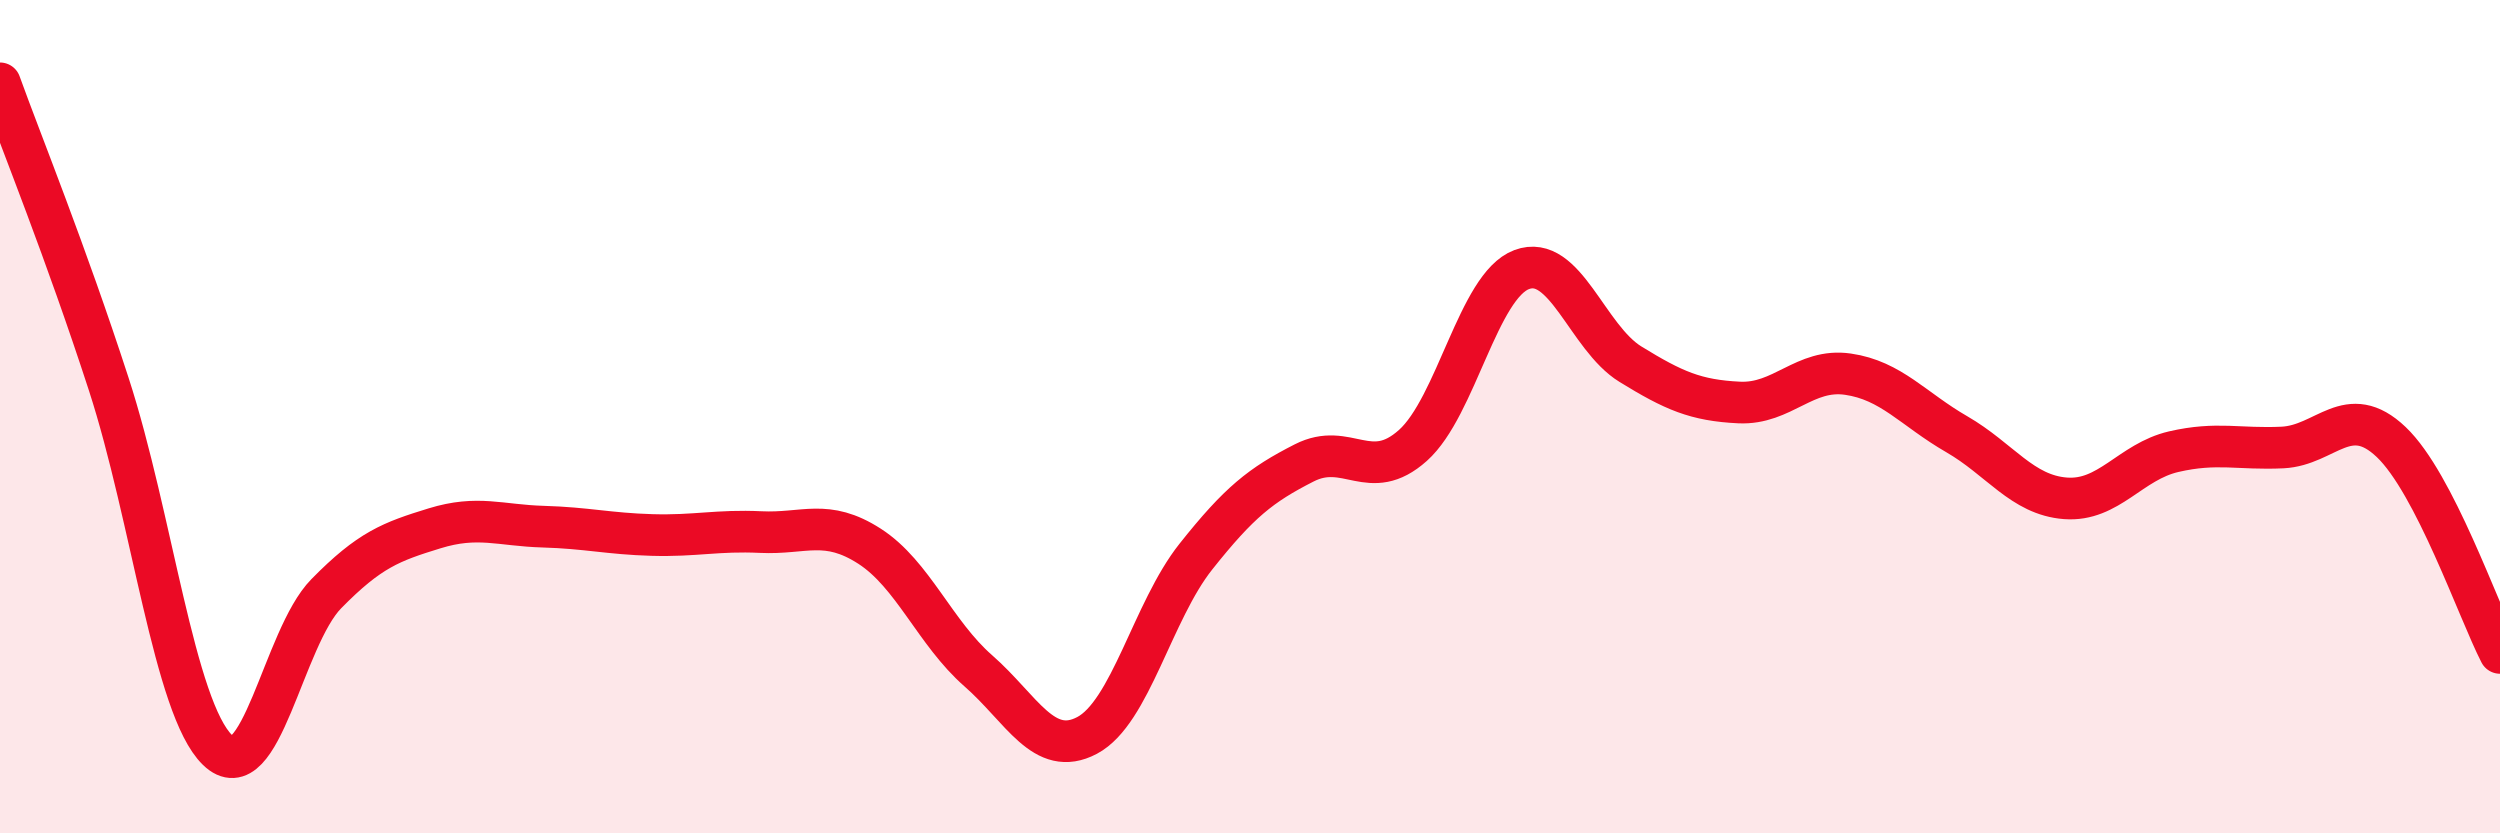
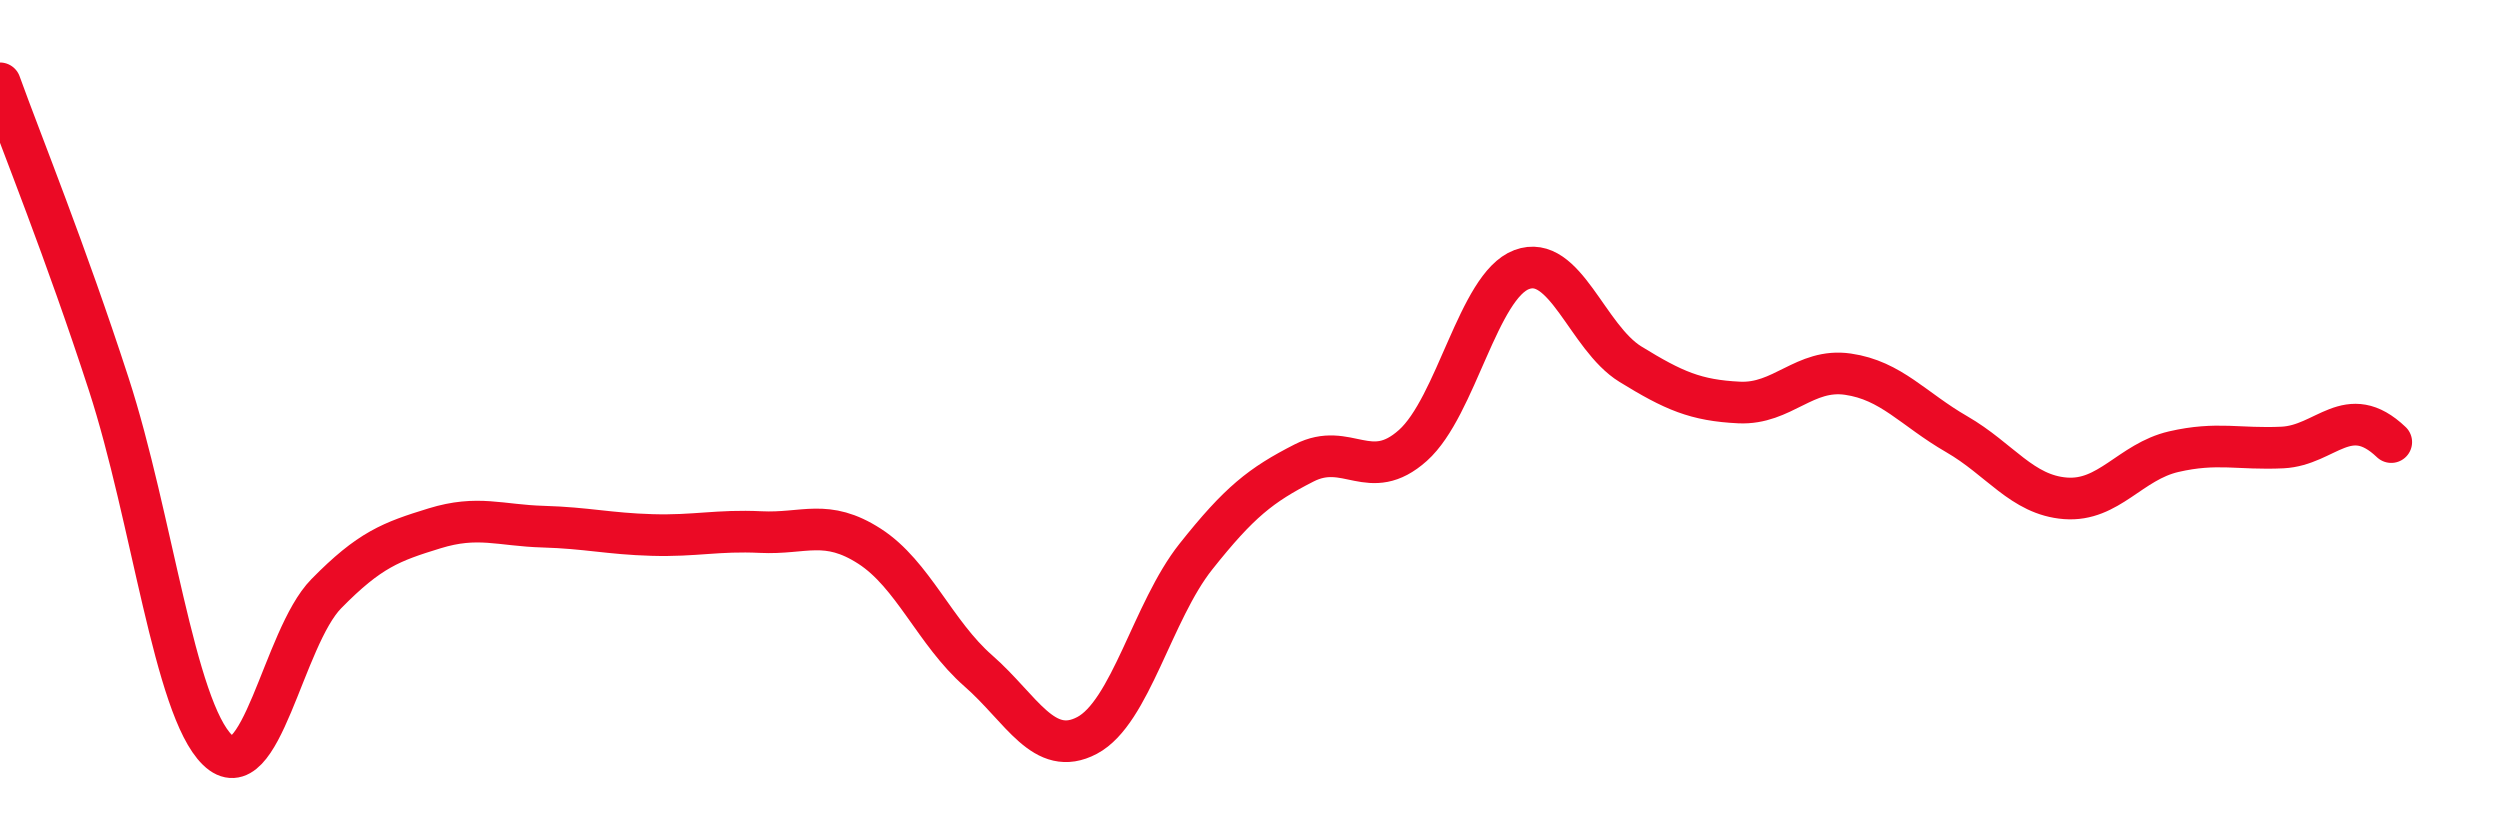
<svg xmlns="http://www.w3.org/2000/svg" width="60" height="20" viewBox="0 0 60 20">
-   <path d="M 0,2 C 0.52,3.44 1.57,6.02 2.61,9.22 C 3.65,12.42 4.18,16.99 5.22,18 C 6.26,19.01 6.79,15.31 7.83,14.25 C 8.87,13.19 9.39,13 10.43,12.68 C 11.47,12.36 12,12.61 13.04,12.64 C 14.08,12.67 14.61,12.81 15.65,12.84 C 16.69,12.87 17.22,12.72 18.26,12.77 C 19.3,12.82 19.83,12.44 20.87,13.11 C 21.91,13.78 22.44,15.19 23.48,16.1 C 24.52,17.01 25.05,18.2 26.09,17.65 C 27.13,17.1 27.66,14.67 28.7,13.36 C 29.74,12.05 30.26,11.64 31.3,11.11 C 32.34,10.58 32.87,11.62 33.91,10.69 C 34.95,9.76 35.48,6.86 36.52,6.47 C 37.56,6.08 38.09,8.1 39.13,8.74 C 40.17,9.38 40.7,9.61 41.74,9.66 C 42.78,9.71 43.31,8.83 44.35,8.98 C 45.39,9.13 45.92,9.82 46.96,10.42 C 48,11.02 48.53,11.88 49.57,11.96 C 50.61,12.04 51.13,11.08 52.17,10.84 C 53.21,10.6 53.74,10.79 54.78,10.74 C 55.82,10.69 56.35,9.62 57.39,10.61 C 58.43,11.6 59.48,14.66 60,15.67L60 20L0 20Z" fill="#EB0A25" opacity="0.1" stroke-linecap="round" stroke-linejoin="round" />
-   <path d="M 0,2 C 0.52,3.44 1.57,6.02 2.61,9.22 C 3.65,12.42 4.18,16.99 5.22,18 C 6.26,19.01 6.79,15.31 7.83,14.25 C 8.87,13.19 9.39,13 10.43,12.68 C 11.47,12.36 12,12.61 13.04,12.64 C 14.08,12.67 14.61,12.81 15.65,12.84 C 16.69,12.87 17.22,12.72 18.26,12.77 C 19.3,12.82 19.83,12.44 20.87,13.11 C 21.91,13.78 22.44,15.19 23.48,16.1 C 24.52,17.01 25.05,18.2 26.09,17.65 C 27.13,17.1 27.66,14.67 28.7,13.36 C 29.74,12.05 30.26,11.64 31.3,11.11 C 32.34,10.58 32.87,11.62 33.91,10.69 C 34.95,9.76 35.48,6.86 36.52,6.47 C 37.56,6.08 38.09,8.1 39.13,8.74 C 40.17,9.38 40.7,9.61 41.74,9.66 C 42.78,9.71 43.31,8.83 44.35,8.98 C 45.39,9.13 45.92,9.82 46.96,10.42 C 48,11.02 48.53,11.88 49.57,11.96 C 50.61,12.04 51.13,11.08 52.17,10.84 C 53.21,10.6 53.74,10.79 54.78,10.74 C 55.82,10.69 56.35,9.62 57.39,10.61 C 58.43,11.6 59.48,14.66 60,15.67" stroke="#EB0A25" stroke-width="1" fill="none" stroke-linecap="round" stroke-linejoin="round" />
+   <path d="M 0,2 C 0.52,3.44 1.57,6.02 2.61,9.22 C 3.65,12.42 4.18,16.99 5.22,18 C 6.26,19.01 6.79,15.31 7.83,14.25 C 8.87,13.19 9.39,13 10.43,12.68 C 11.47,12.36 12,12.61 13.04,12.64 C 14.08,12.67 14.61,12.81 15.65,12.84 C 16.69,12.87 17.22,12.72 18.26,12.77 C 19.3,12.82 19.83,12.44 20.87,13.11 C 21.91,13.78 22.44,15.19 23.48,16.1 C 24.52,17.01 25.05,18.2 26.09,17.65 C 27.13,17.1 27.66,14.67 28.7,13.36 C 29.74,12.05 30.26,11.64 31.3,11.11 C 32.34,10.58 32.87,11.62 33.91,10.69 C 34.95,9.76 35.48,6.86 36.52,6.47 C 37.56,6.08 38.09,8.1 39.13,8.74 C 40.17,9.38 40.7,9.61 41.74,9.66 C 42.78,9.71 43.31,8.83 44.35,8.98 C 45.39,9.13 45.92,9.82 46.96,10.42 C 48,11.02 48.53,11.88 49.57,11.96 C 50.61,12.04 51.13,11.08 52.17,10.84 C 53.21,10.6 53.74,10.79 54.78,10.74 C 55.82,10.69 56.35,9.62 57.39,10.61 " stroke="#EB0A25" stroke-width="1" fill="none" stroke-linecap="round" stroke-linejoin="round" />
</svg>